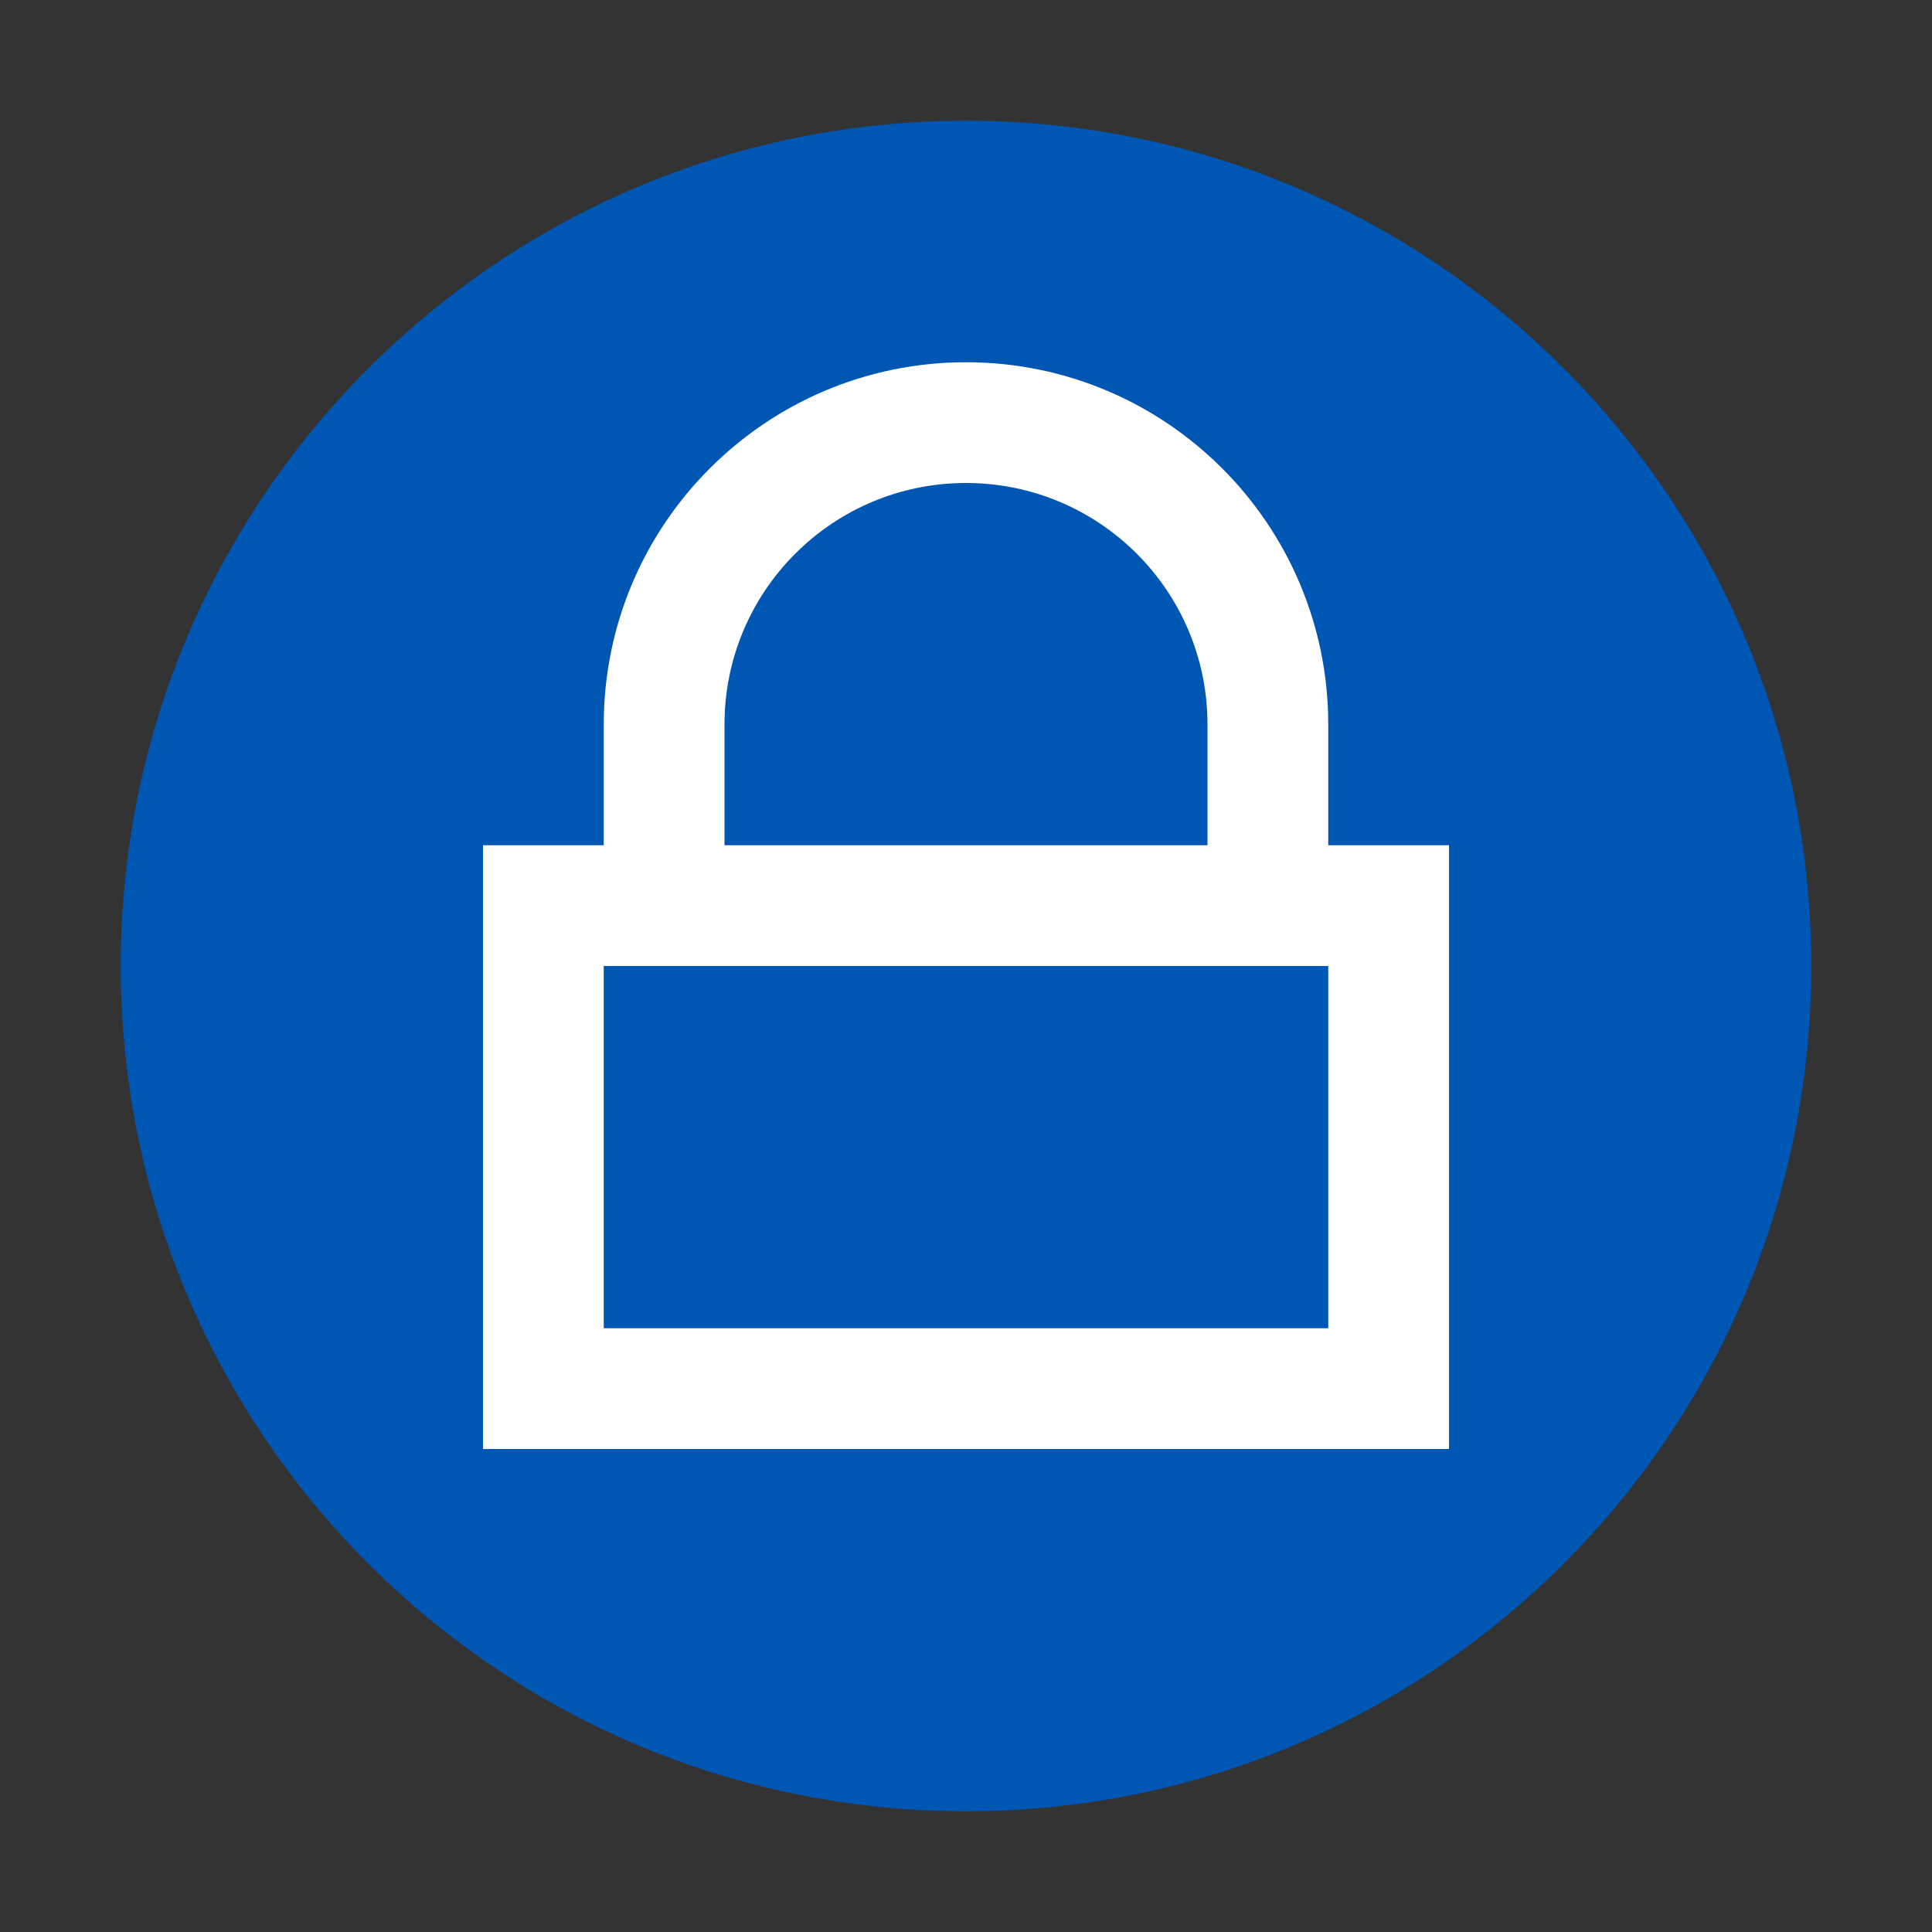
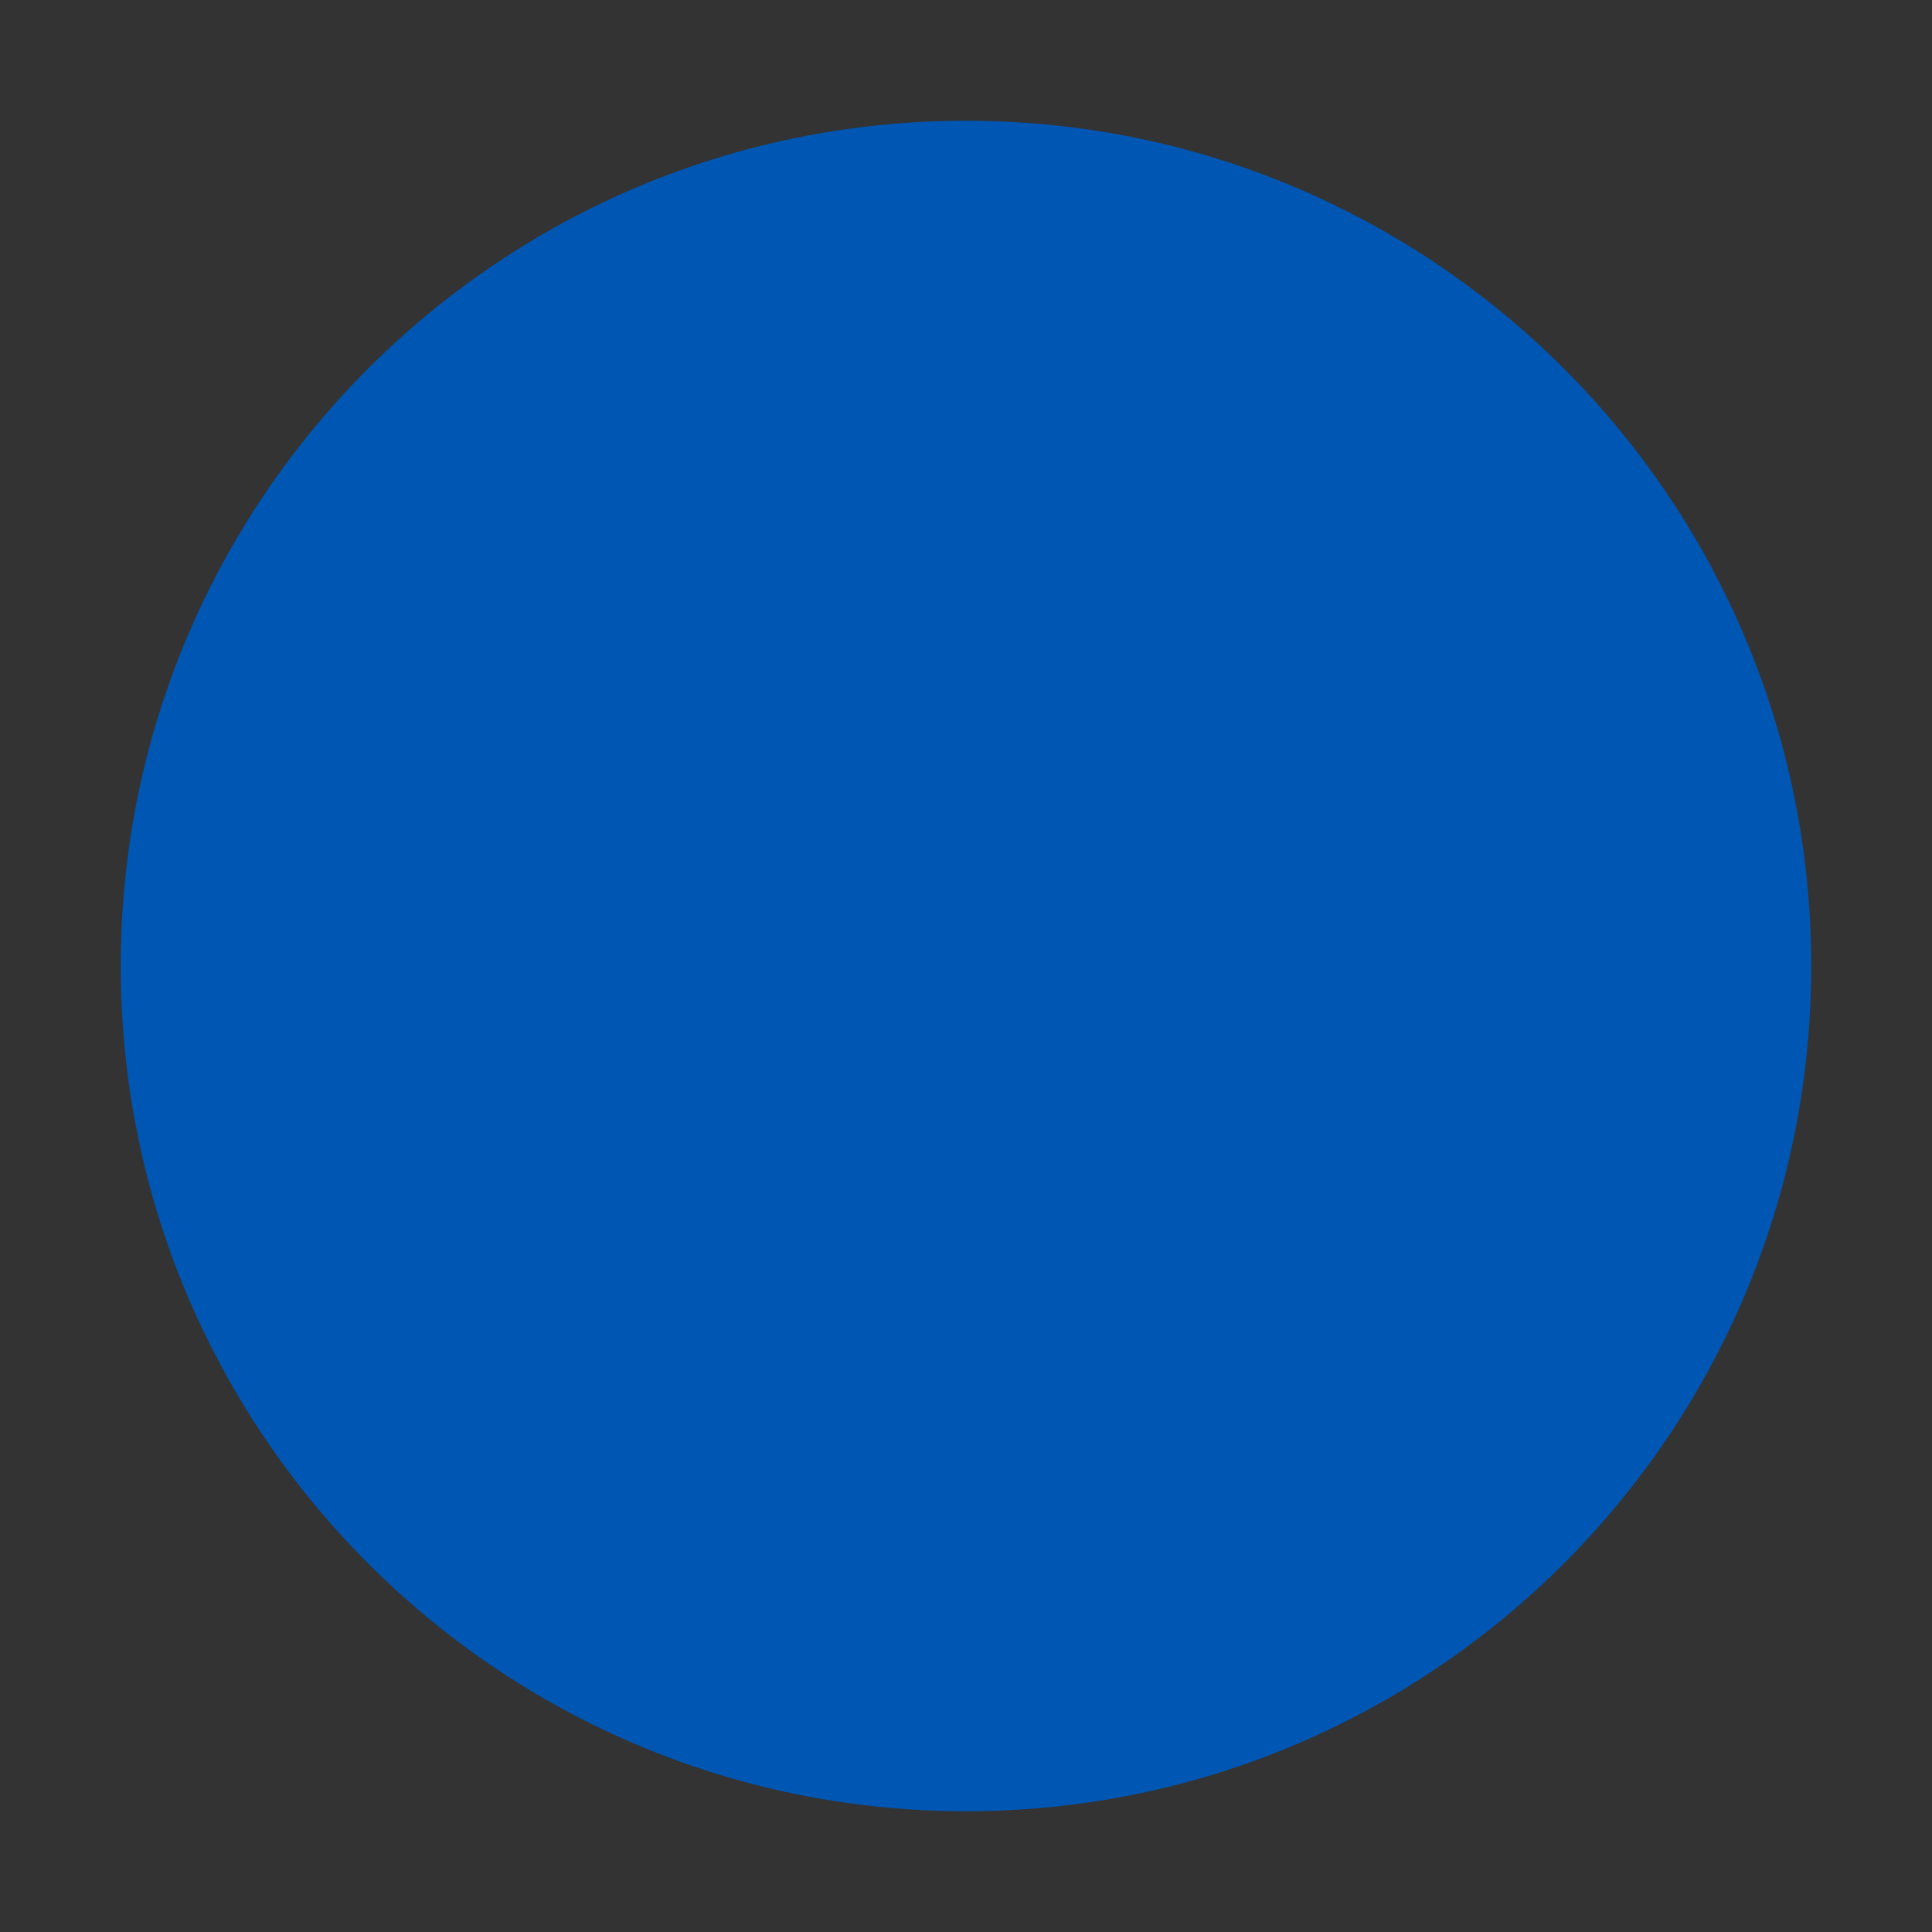
<svg xmlns="http://www.w3.org/2000/svg" width="32" height="32" viewBox="0 0 32 32" fill="none">
  <rect x="0" y="0" width="32" height="32" fill="#333333" stroke="none" />
  <path d="M16 2C8.268 2 2 8.268 2 16C2 23.732 8.268 30 16 30C23.732 30 30 23.732 30 16C30 8.268 23.732 2 16 2Z" fill="#0056b3" />
-   <path d="M16 6C12.686 6 10 8.686 10 12V14H8V24H24V14H22V12C22 8.686 19.314 6 16 6ZM16 8C18.21 8 20 9.79 20 12V14H12V12C12 9.79 13.79 8 16 8ZM10 16H22V22H10V16Z" fill="white" />
</svg>